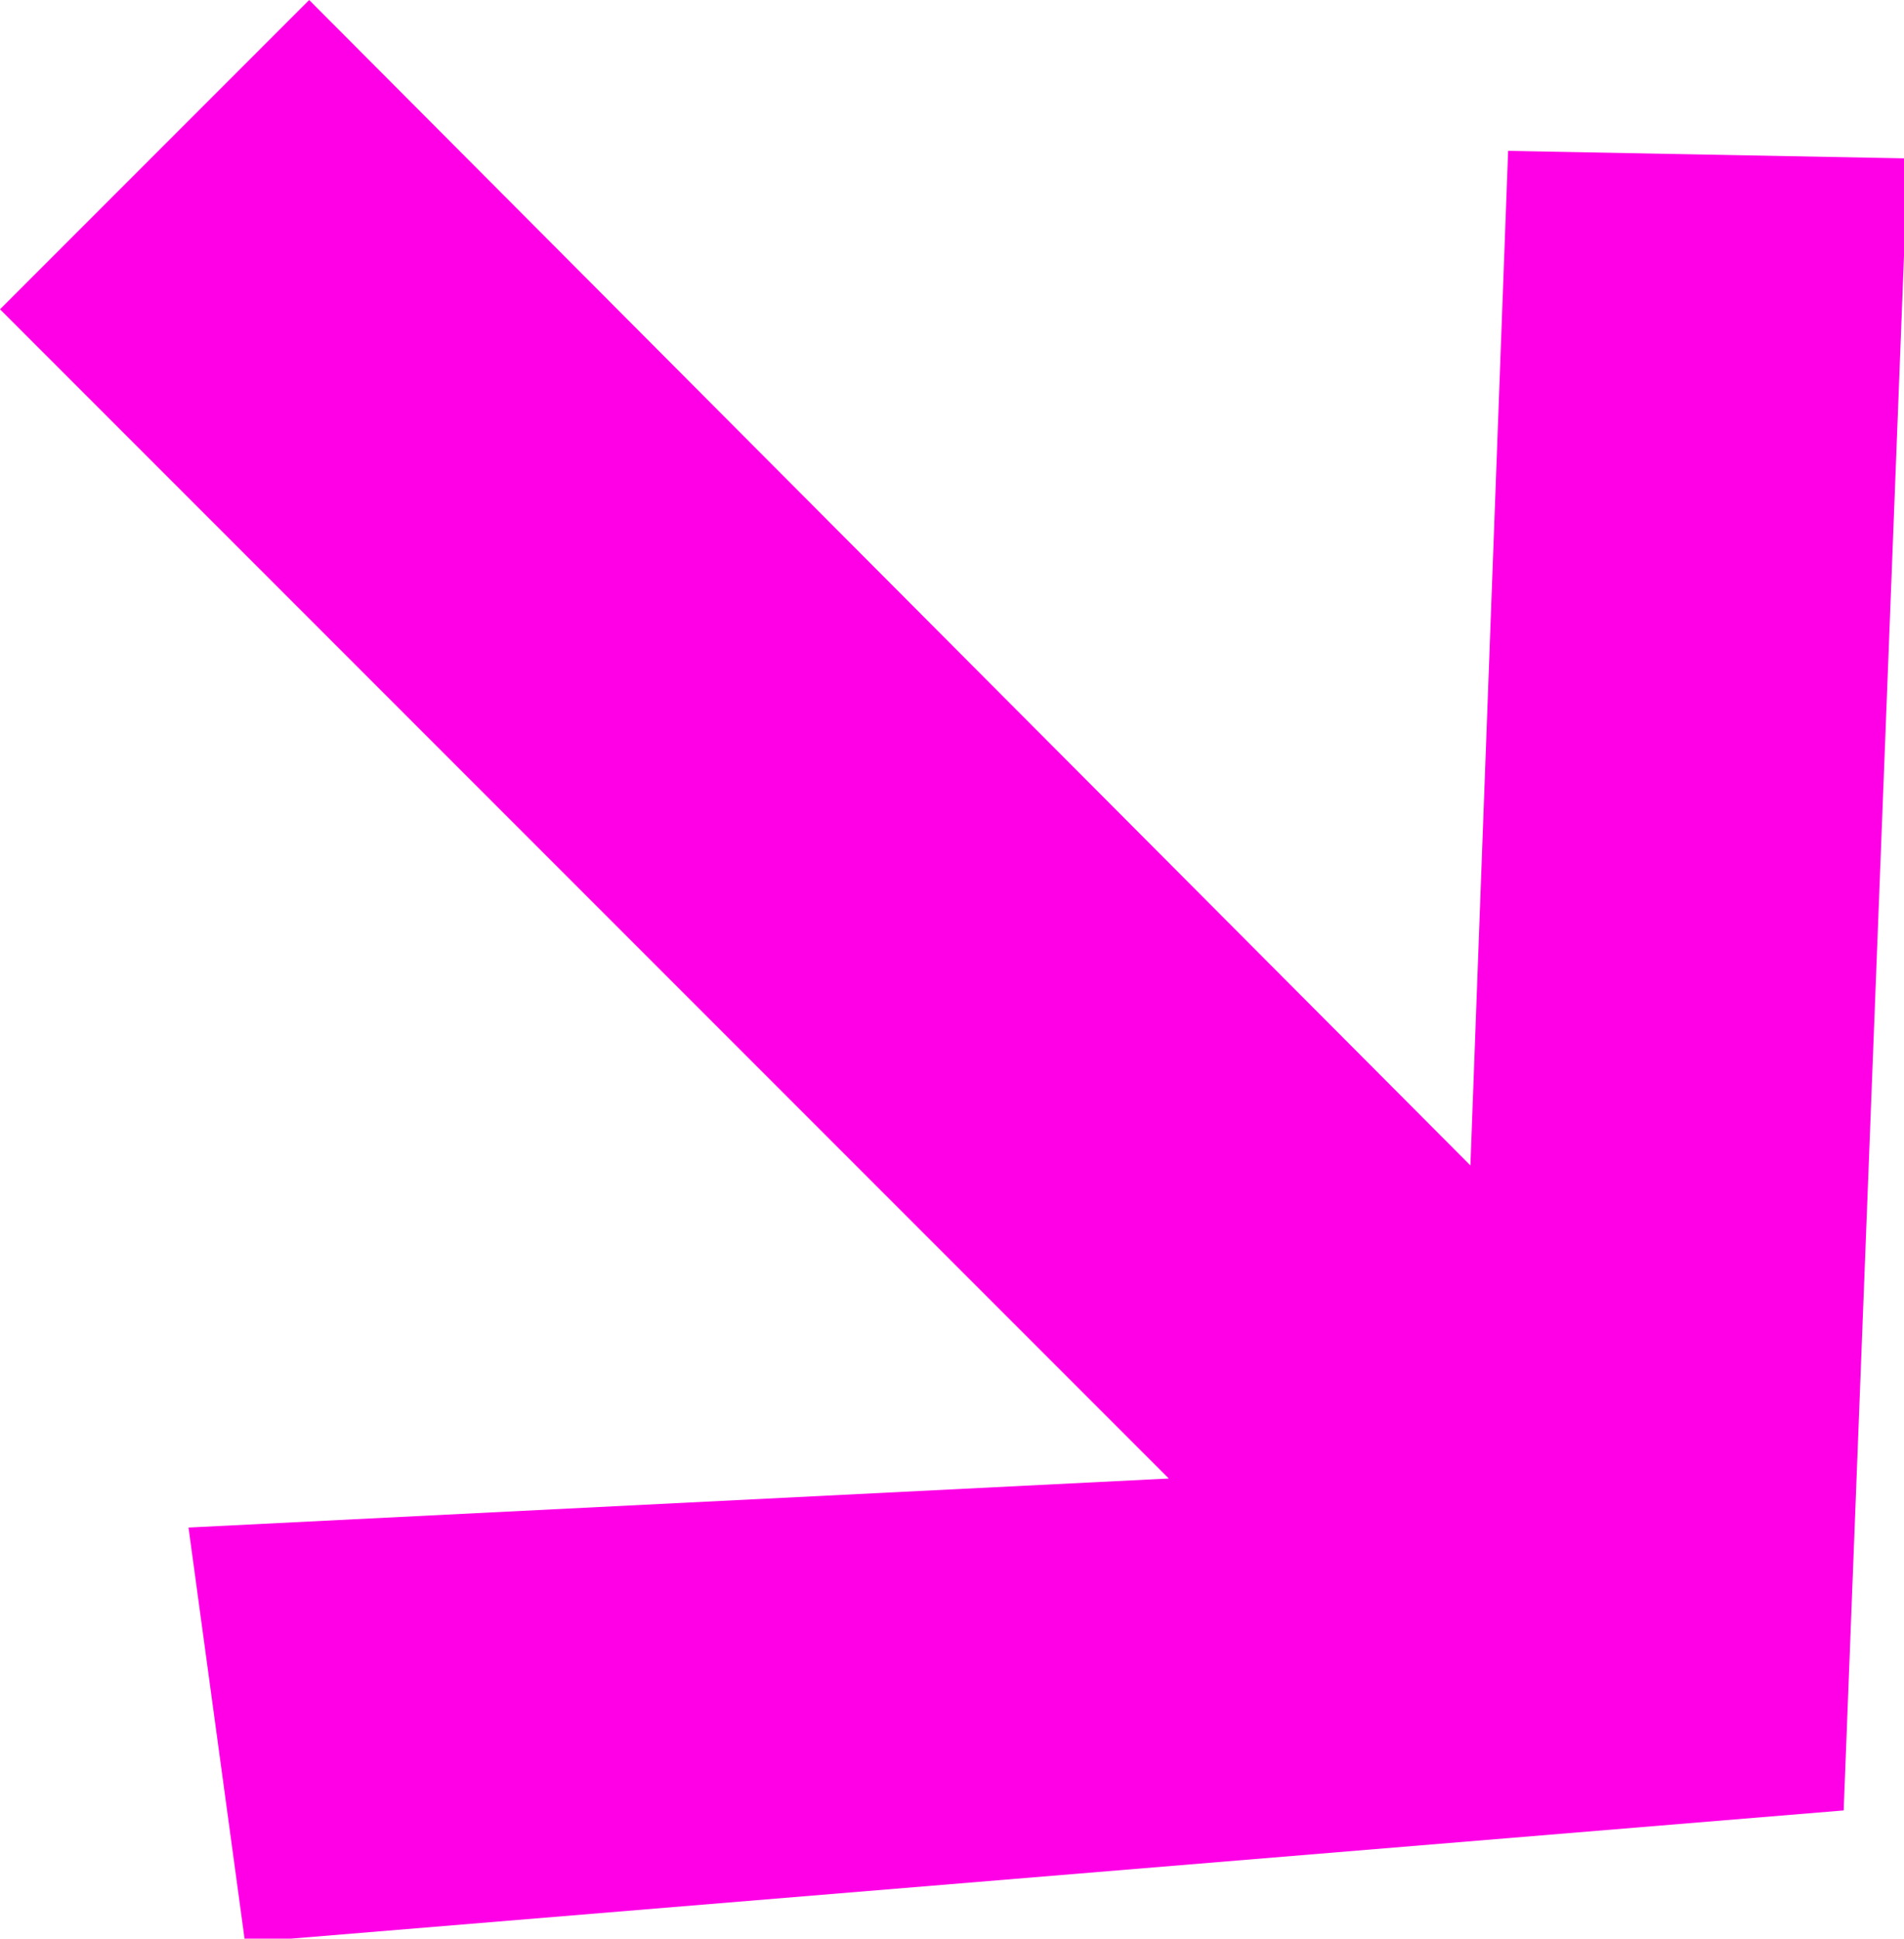
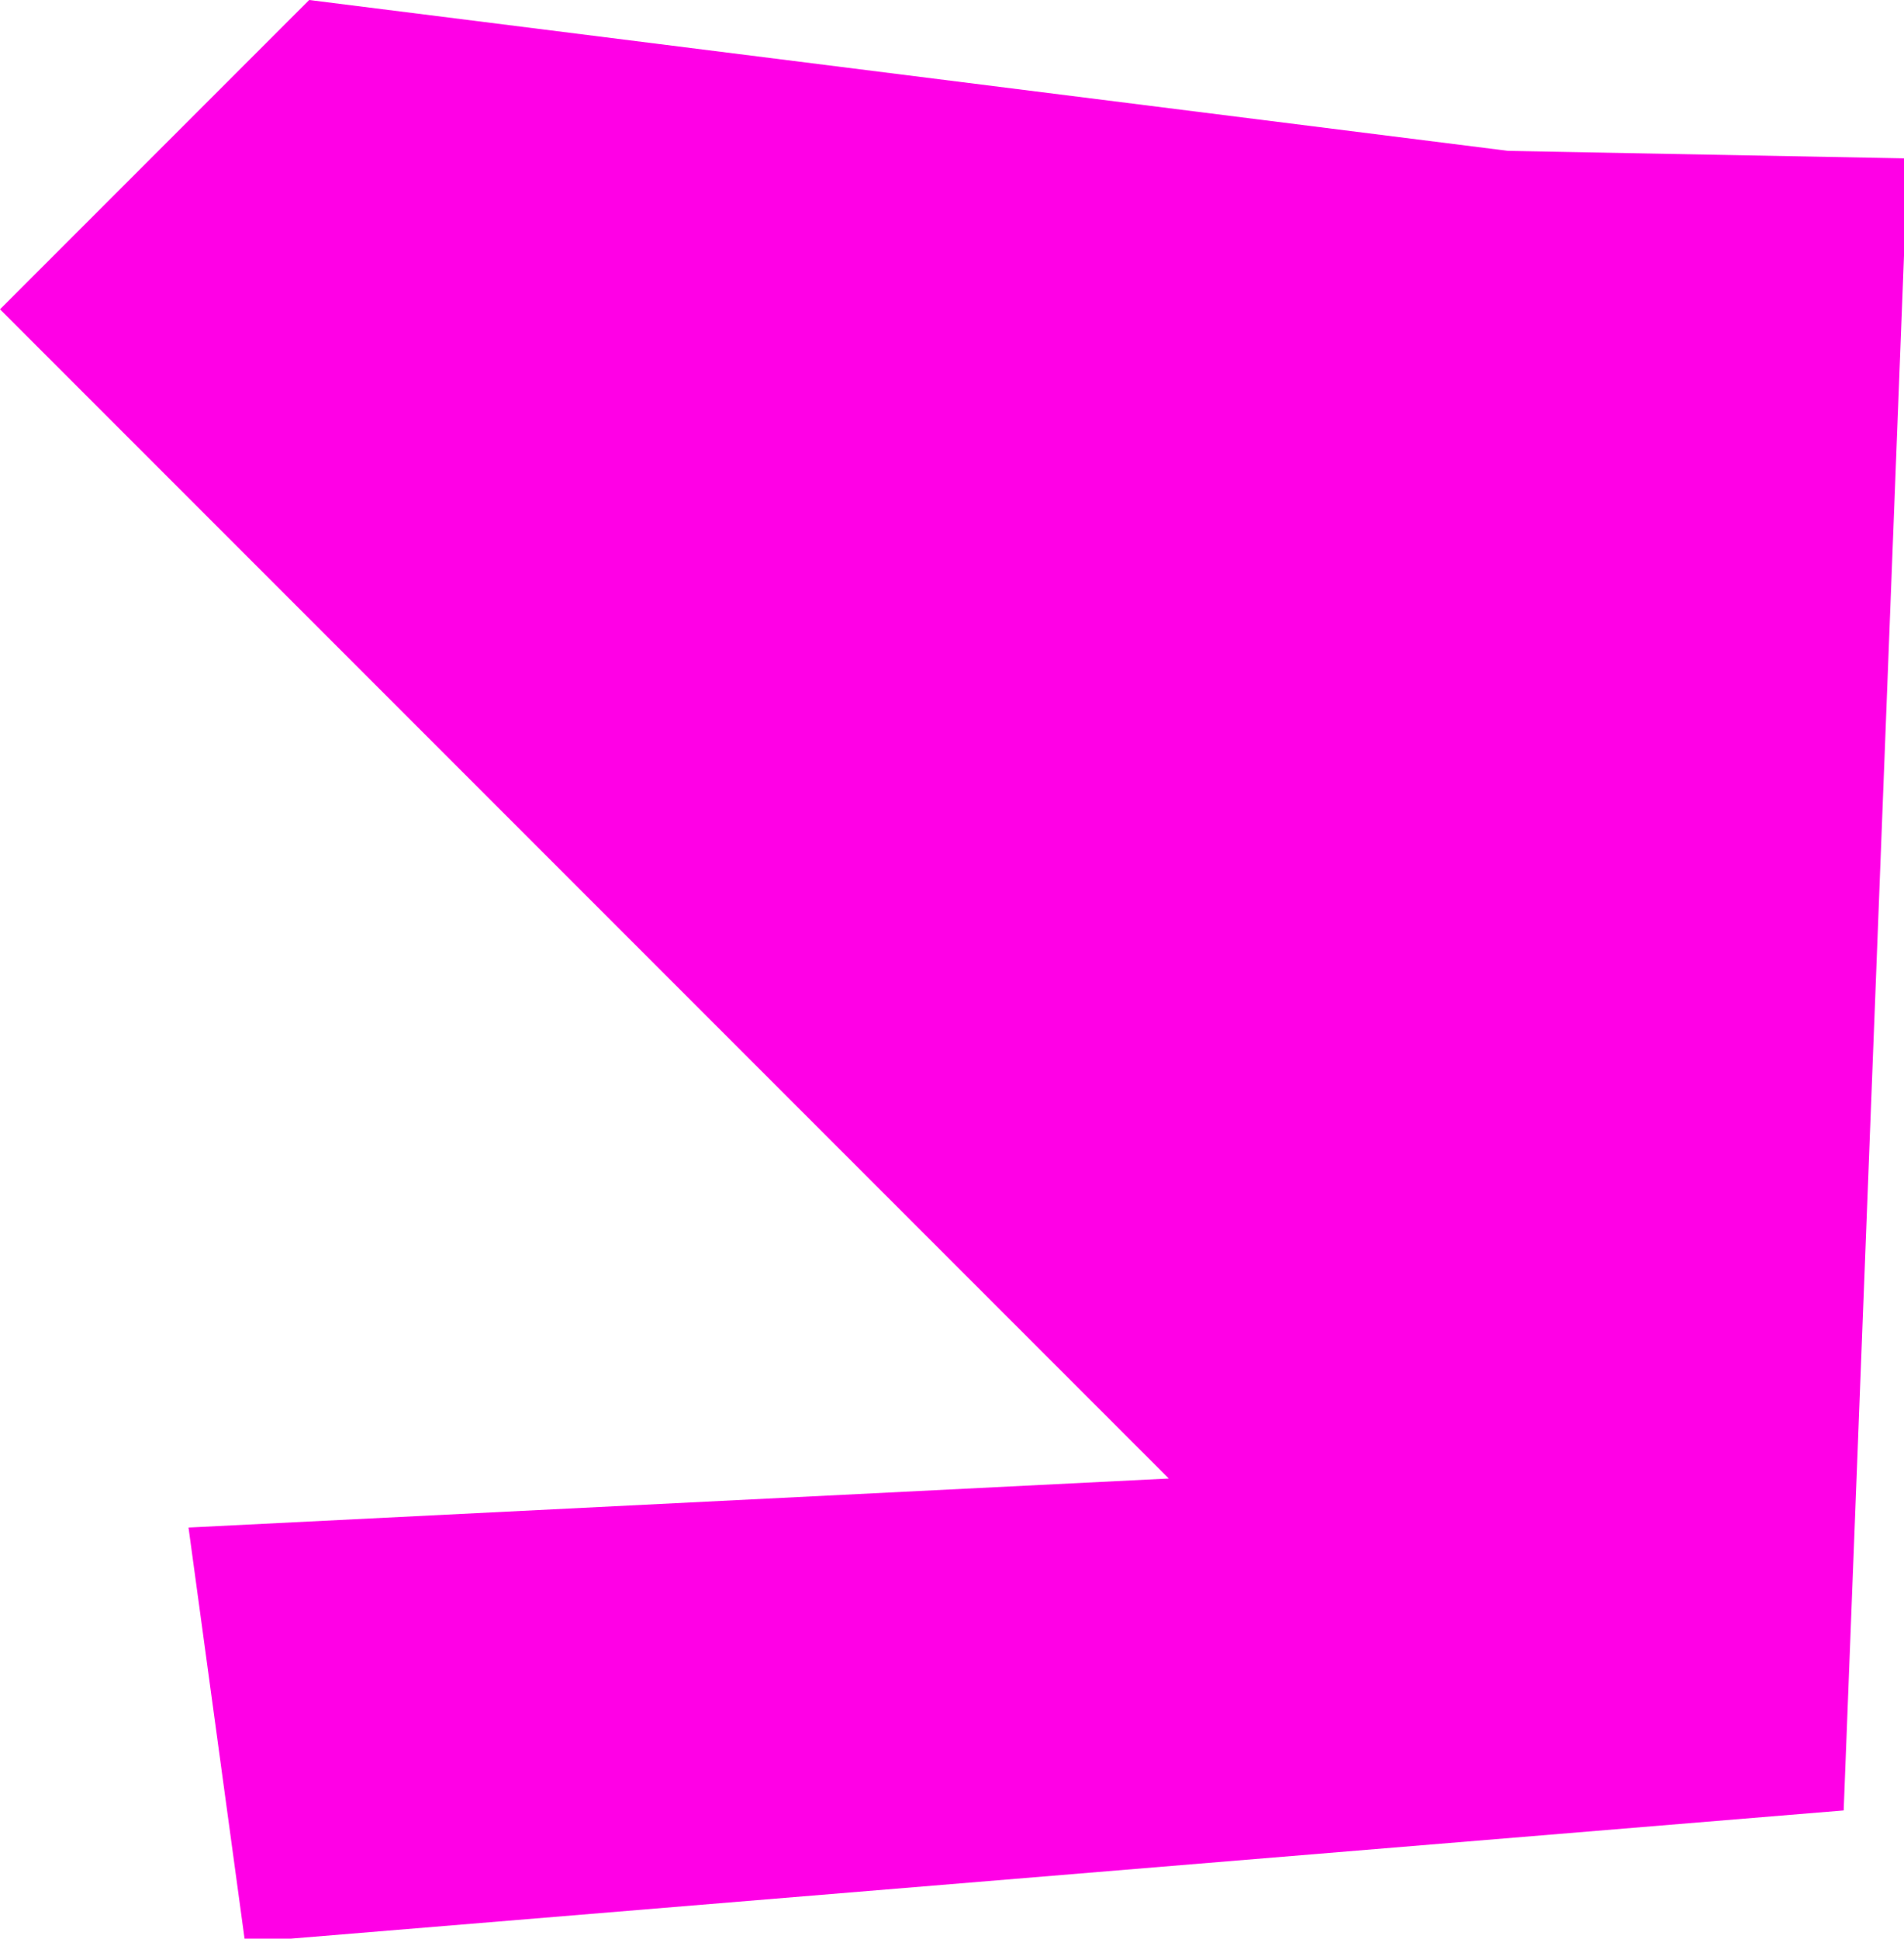
<svg xmlns="http://www.w3.org/2000/svg" version="1.1" id="Livello_2_00000071551334325671652580000006583237805448294314_" x="0px" y="0px" viewBox="0 0 50.5 51.4" style="enable-background:new 0 0 50.5 51.4;" xml:space="preserve">
  <style type="text/css">
	.st0{fill:#FF00E6;}
</style>
  <g id="Livello_2-2">
    <g id="Livello_1-2">
      <g id="D">
-         <path class="st0" d="M48.9,48L6.5,51.5L5,40.5l26-1.3L0,8.2L8.2,0L39,30.9L40,4l10.6,0.2L48.9,48z" />
+         <path class="st0" d="M48.9,48L6.5,51.5L5,40.5l26-1.3L0,8.2L8.2,0L40,4l10.6,0.2L48.9,48z" />
      </g>
    </g>
  </g>
</svg>